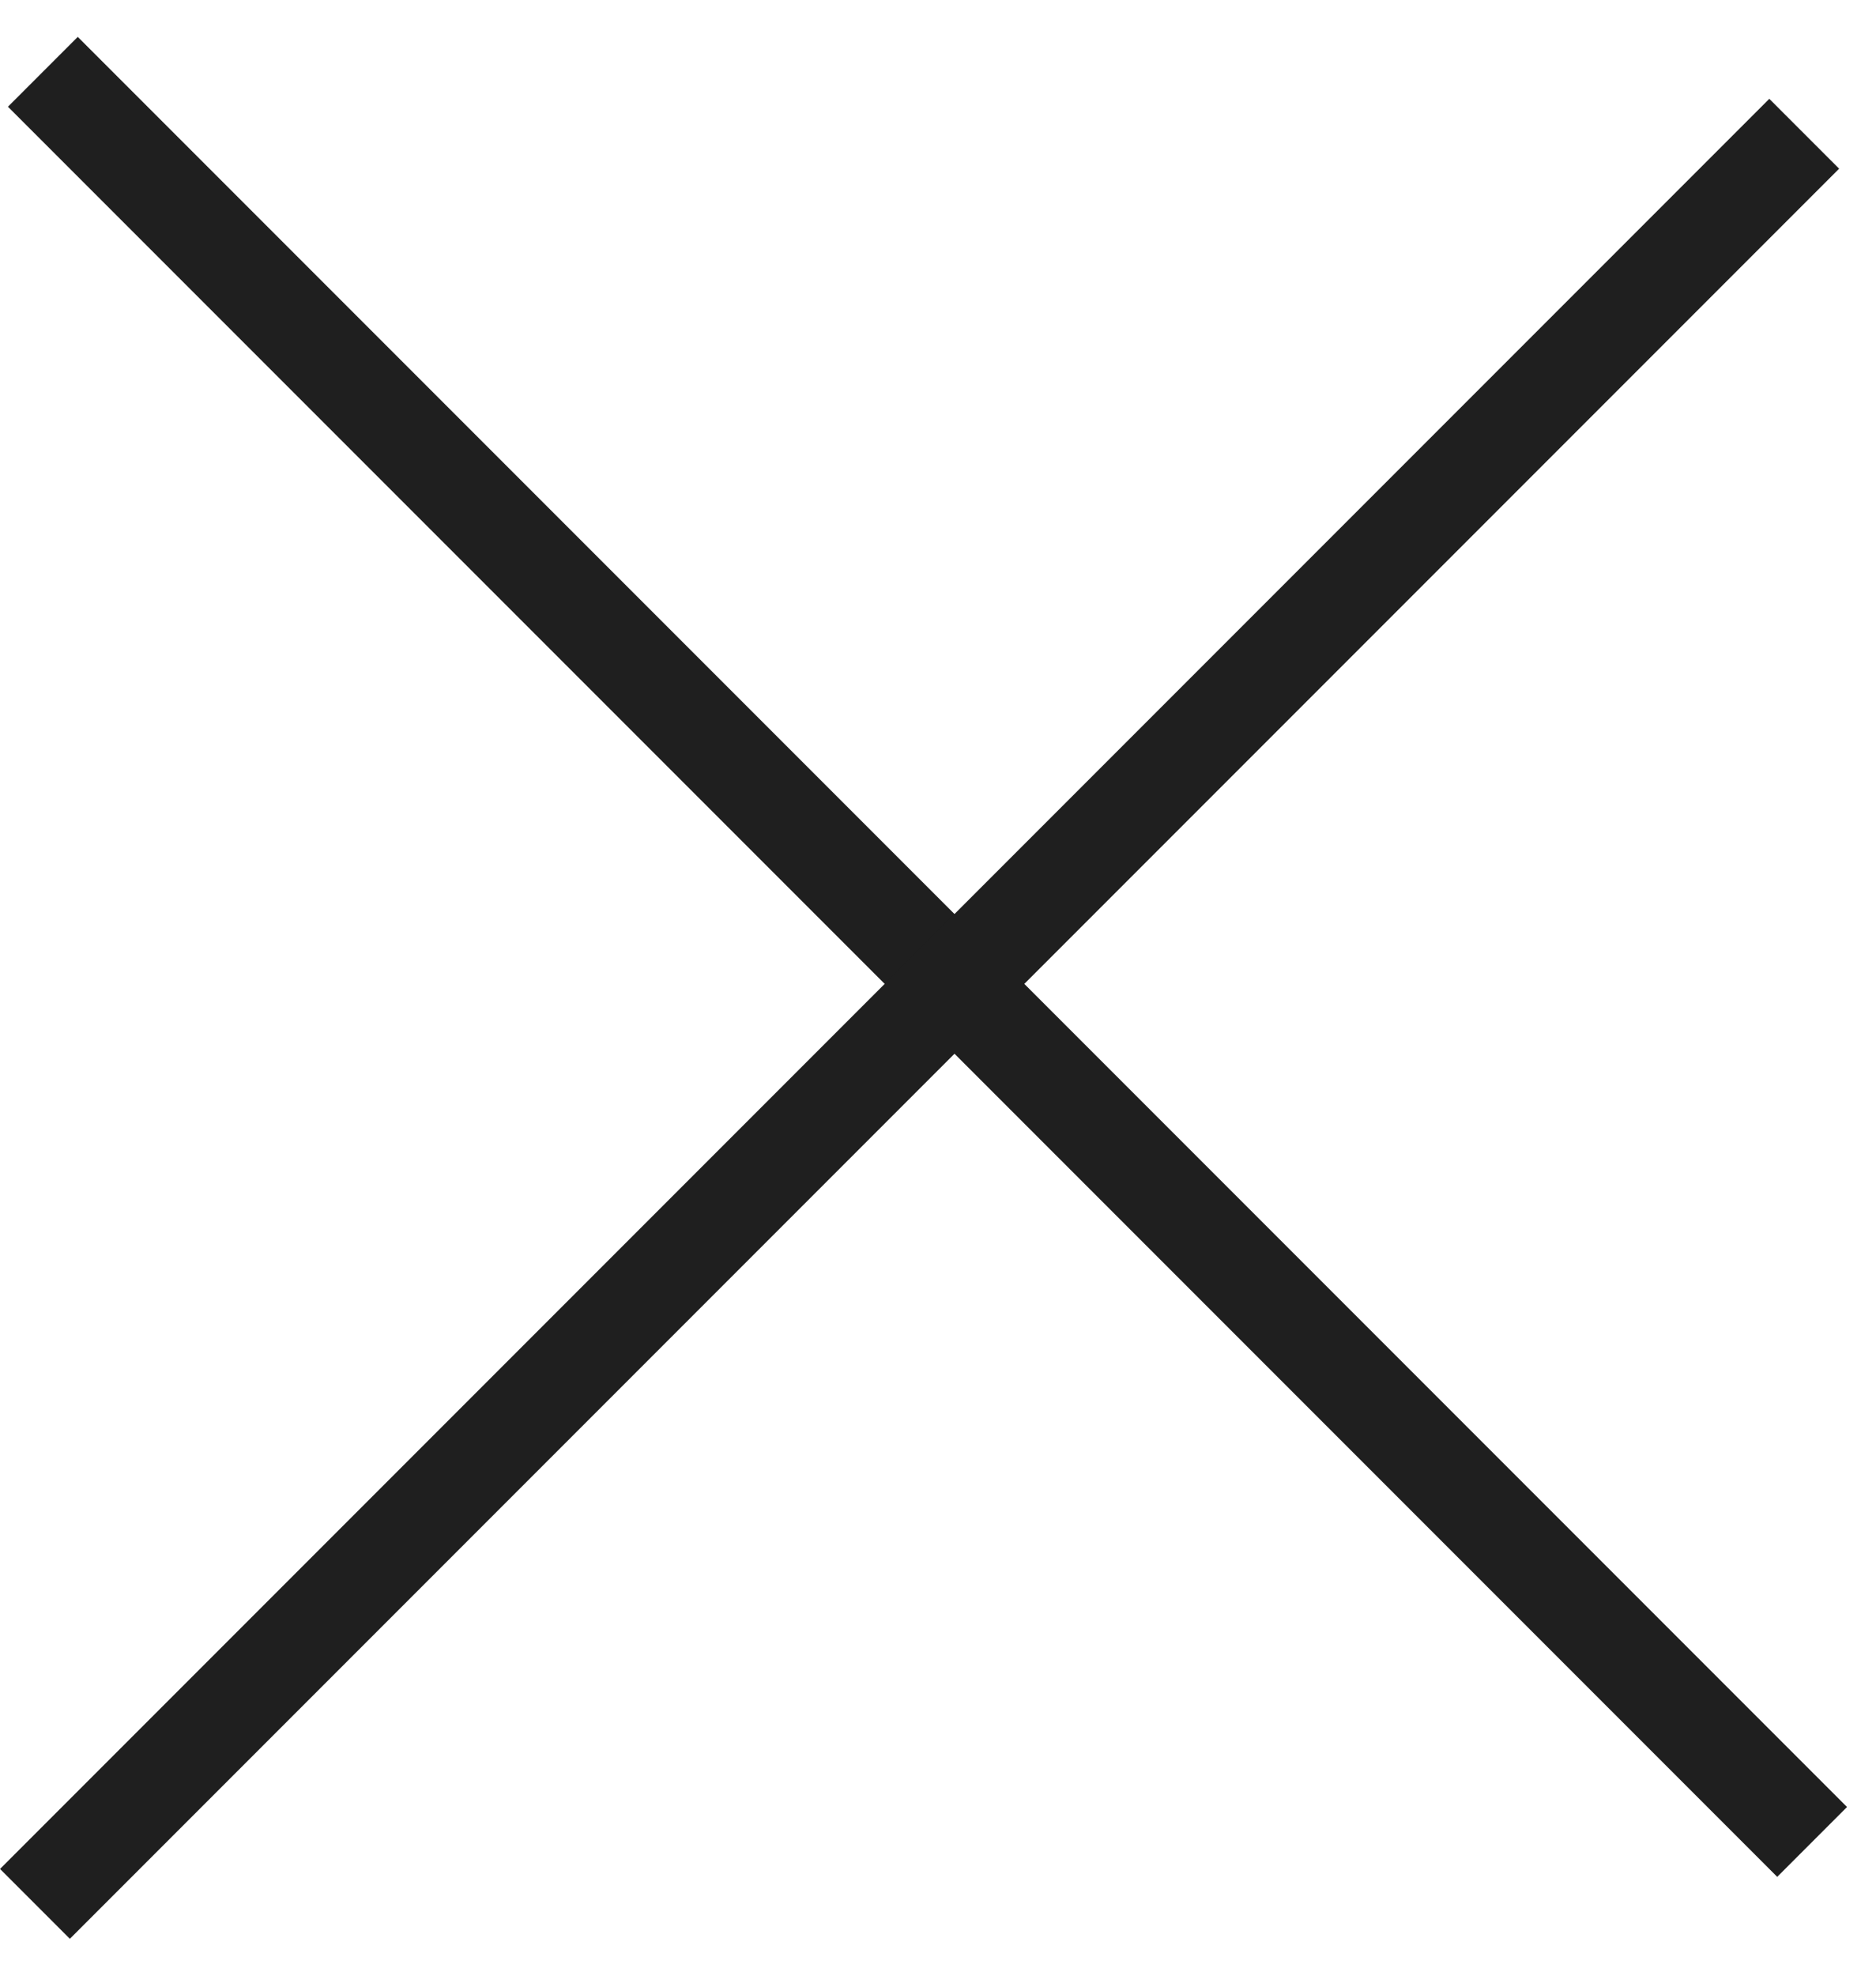
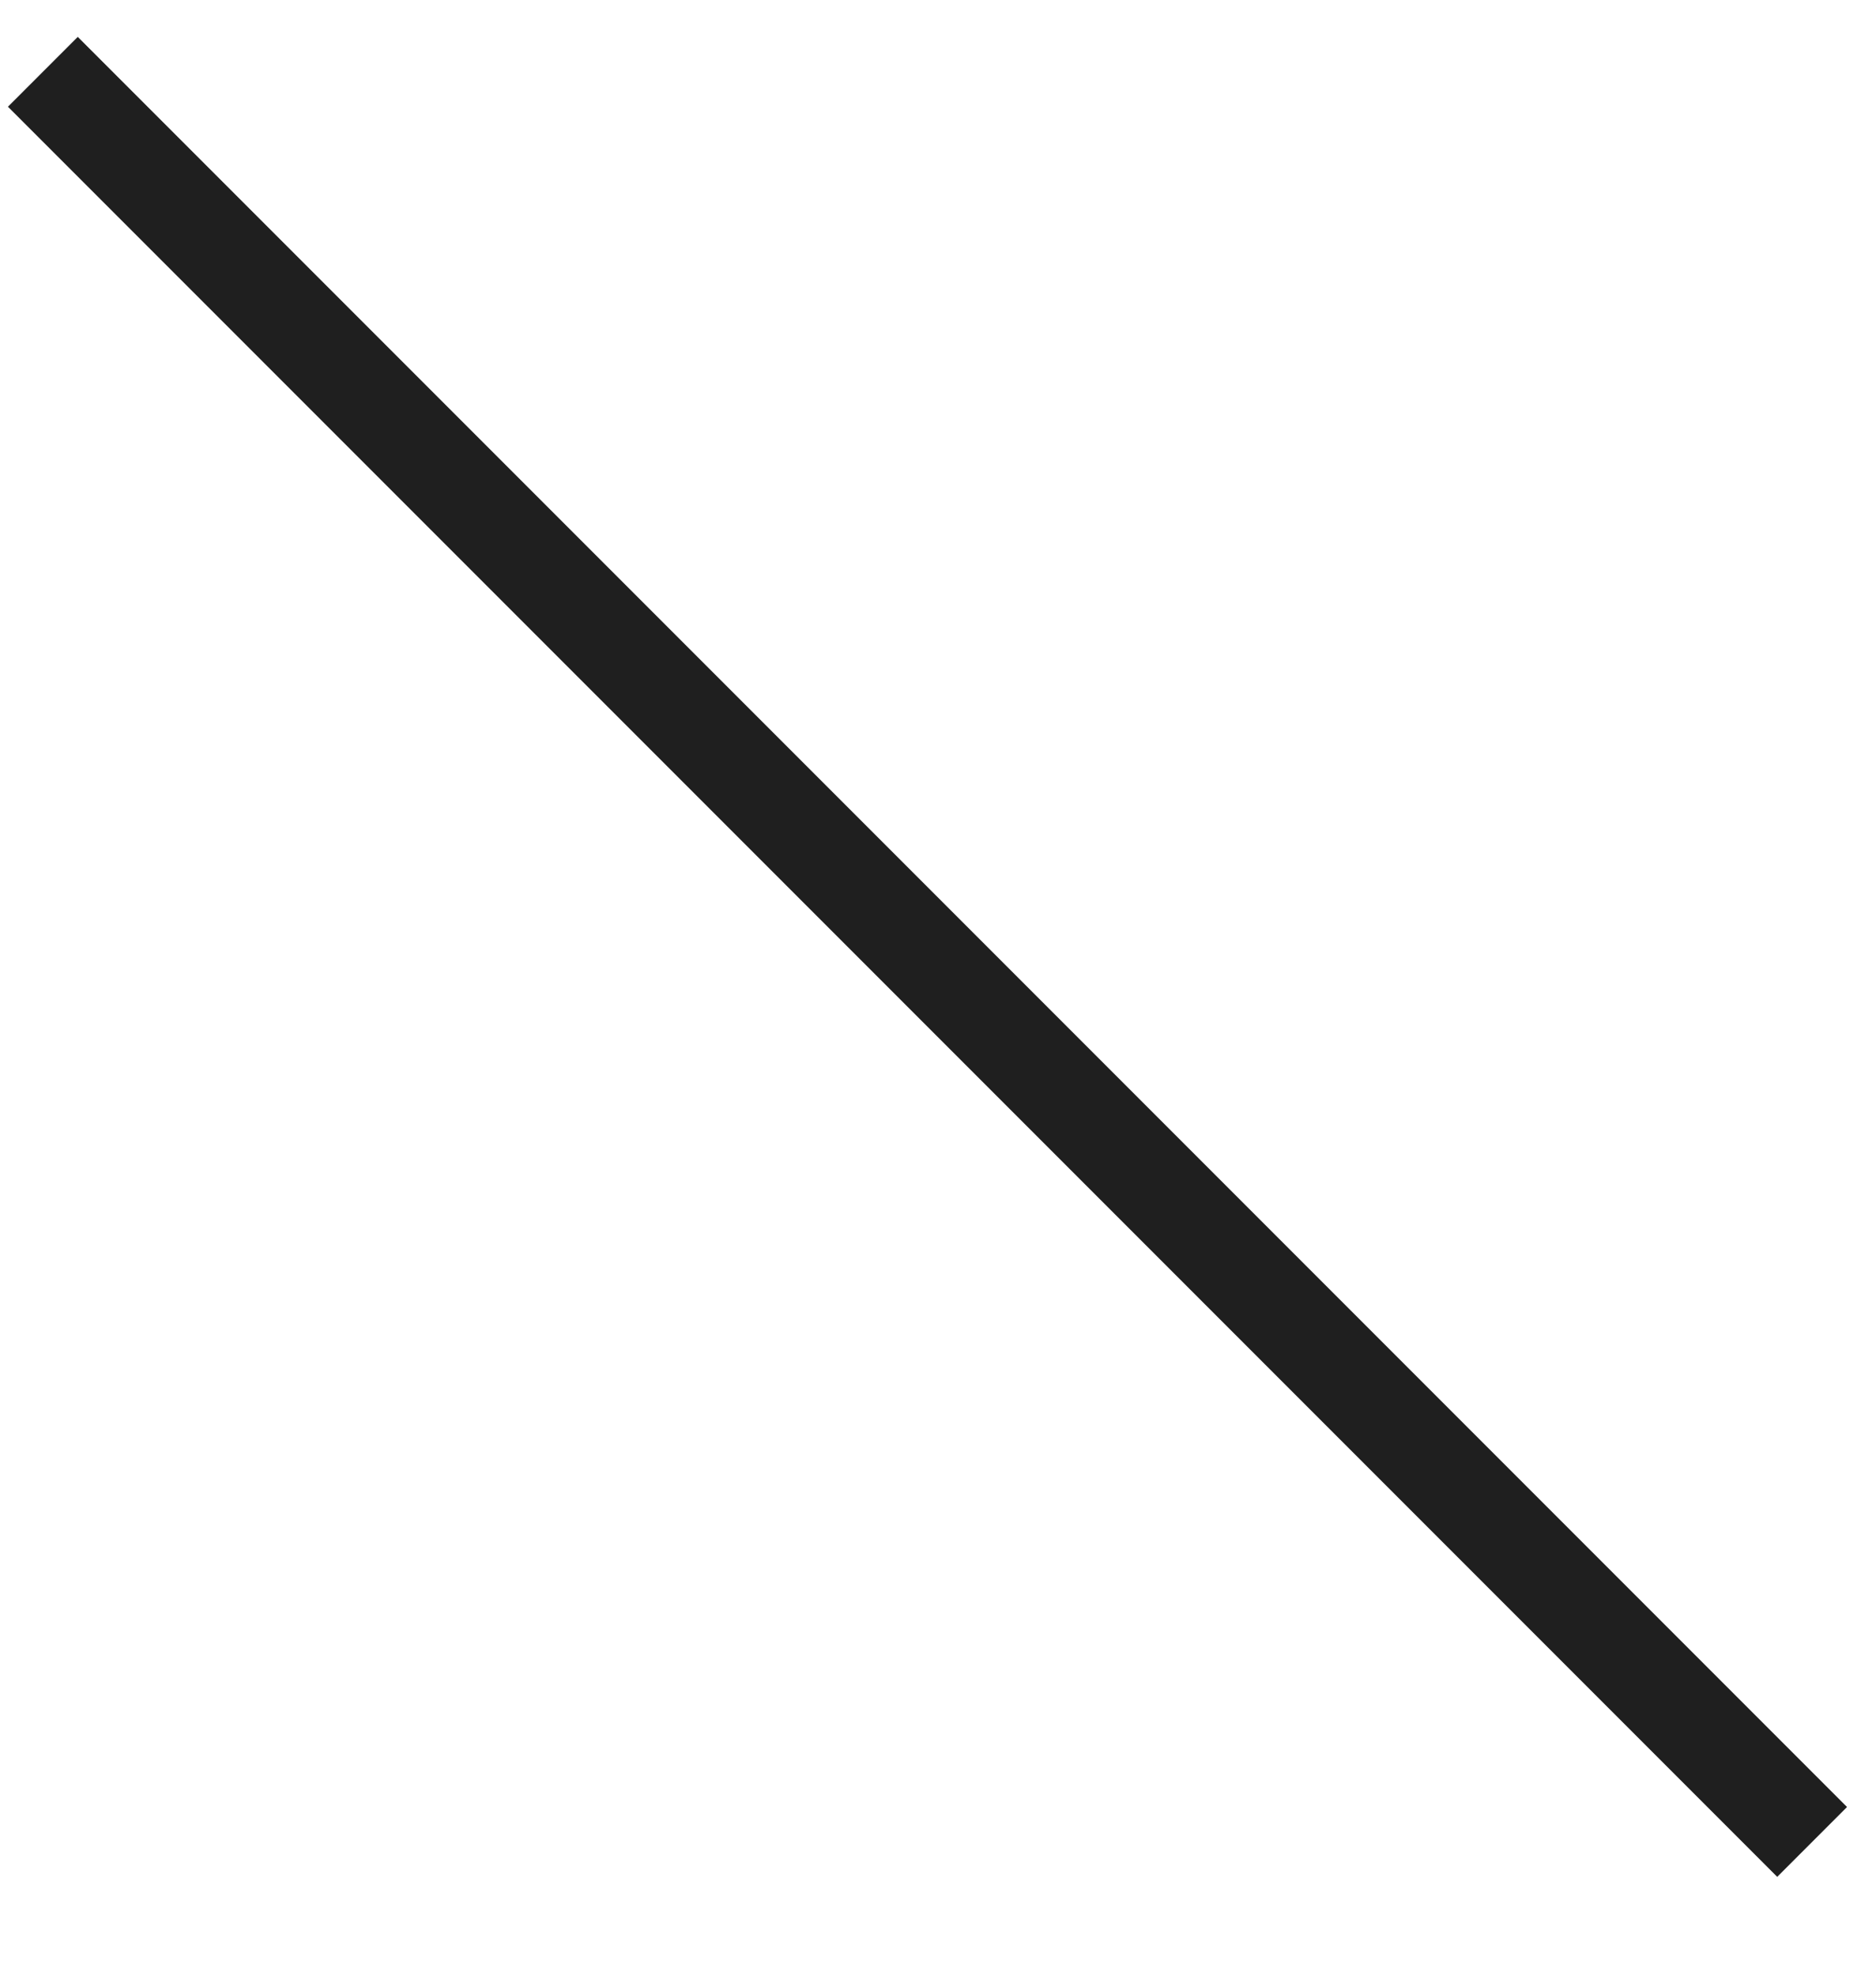
<svg xmlns="http://www.w3.org/2000/svg" width="19" height="20" viewBox="0 0 19 20" fill="none">
  <line x1="0.434" y1="0.727" x2="18.353" y2="18.646" stroke="#1f1f1f" />
-   <line x1="18.273" y1="1.354" x2="0.354" y2="19.273" stroke="#1f1f1f" />
</svg>